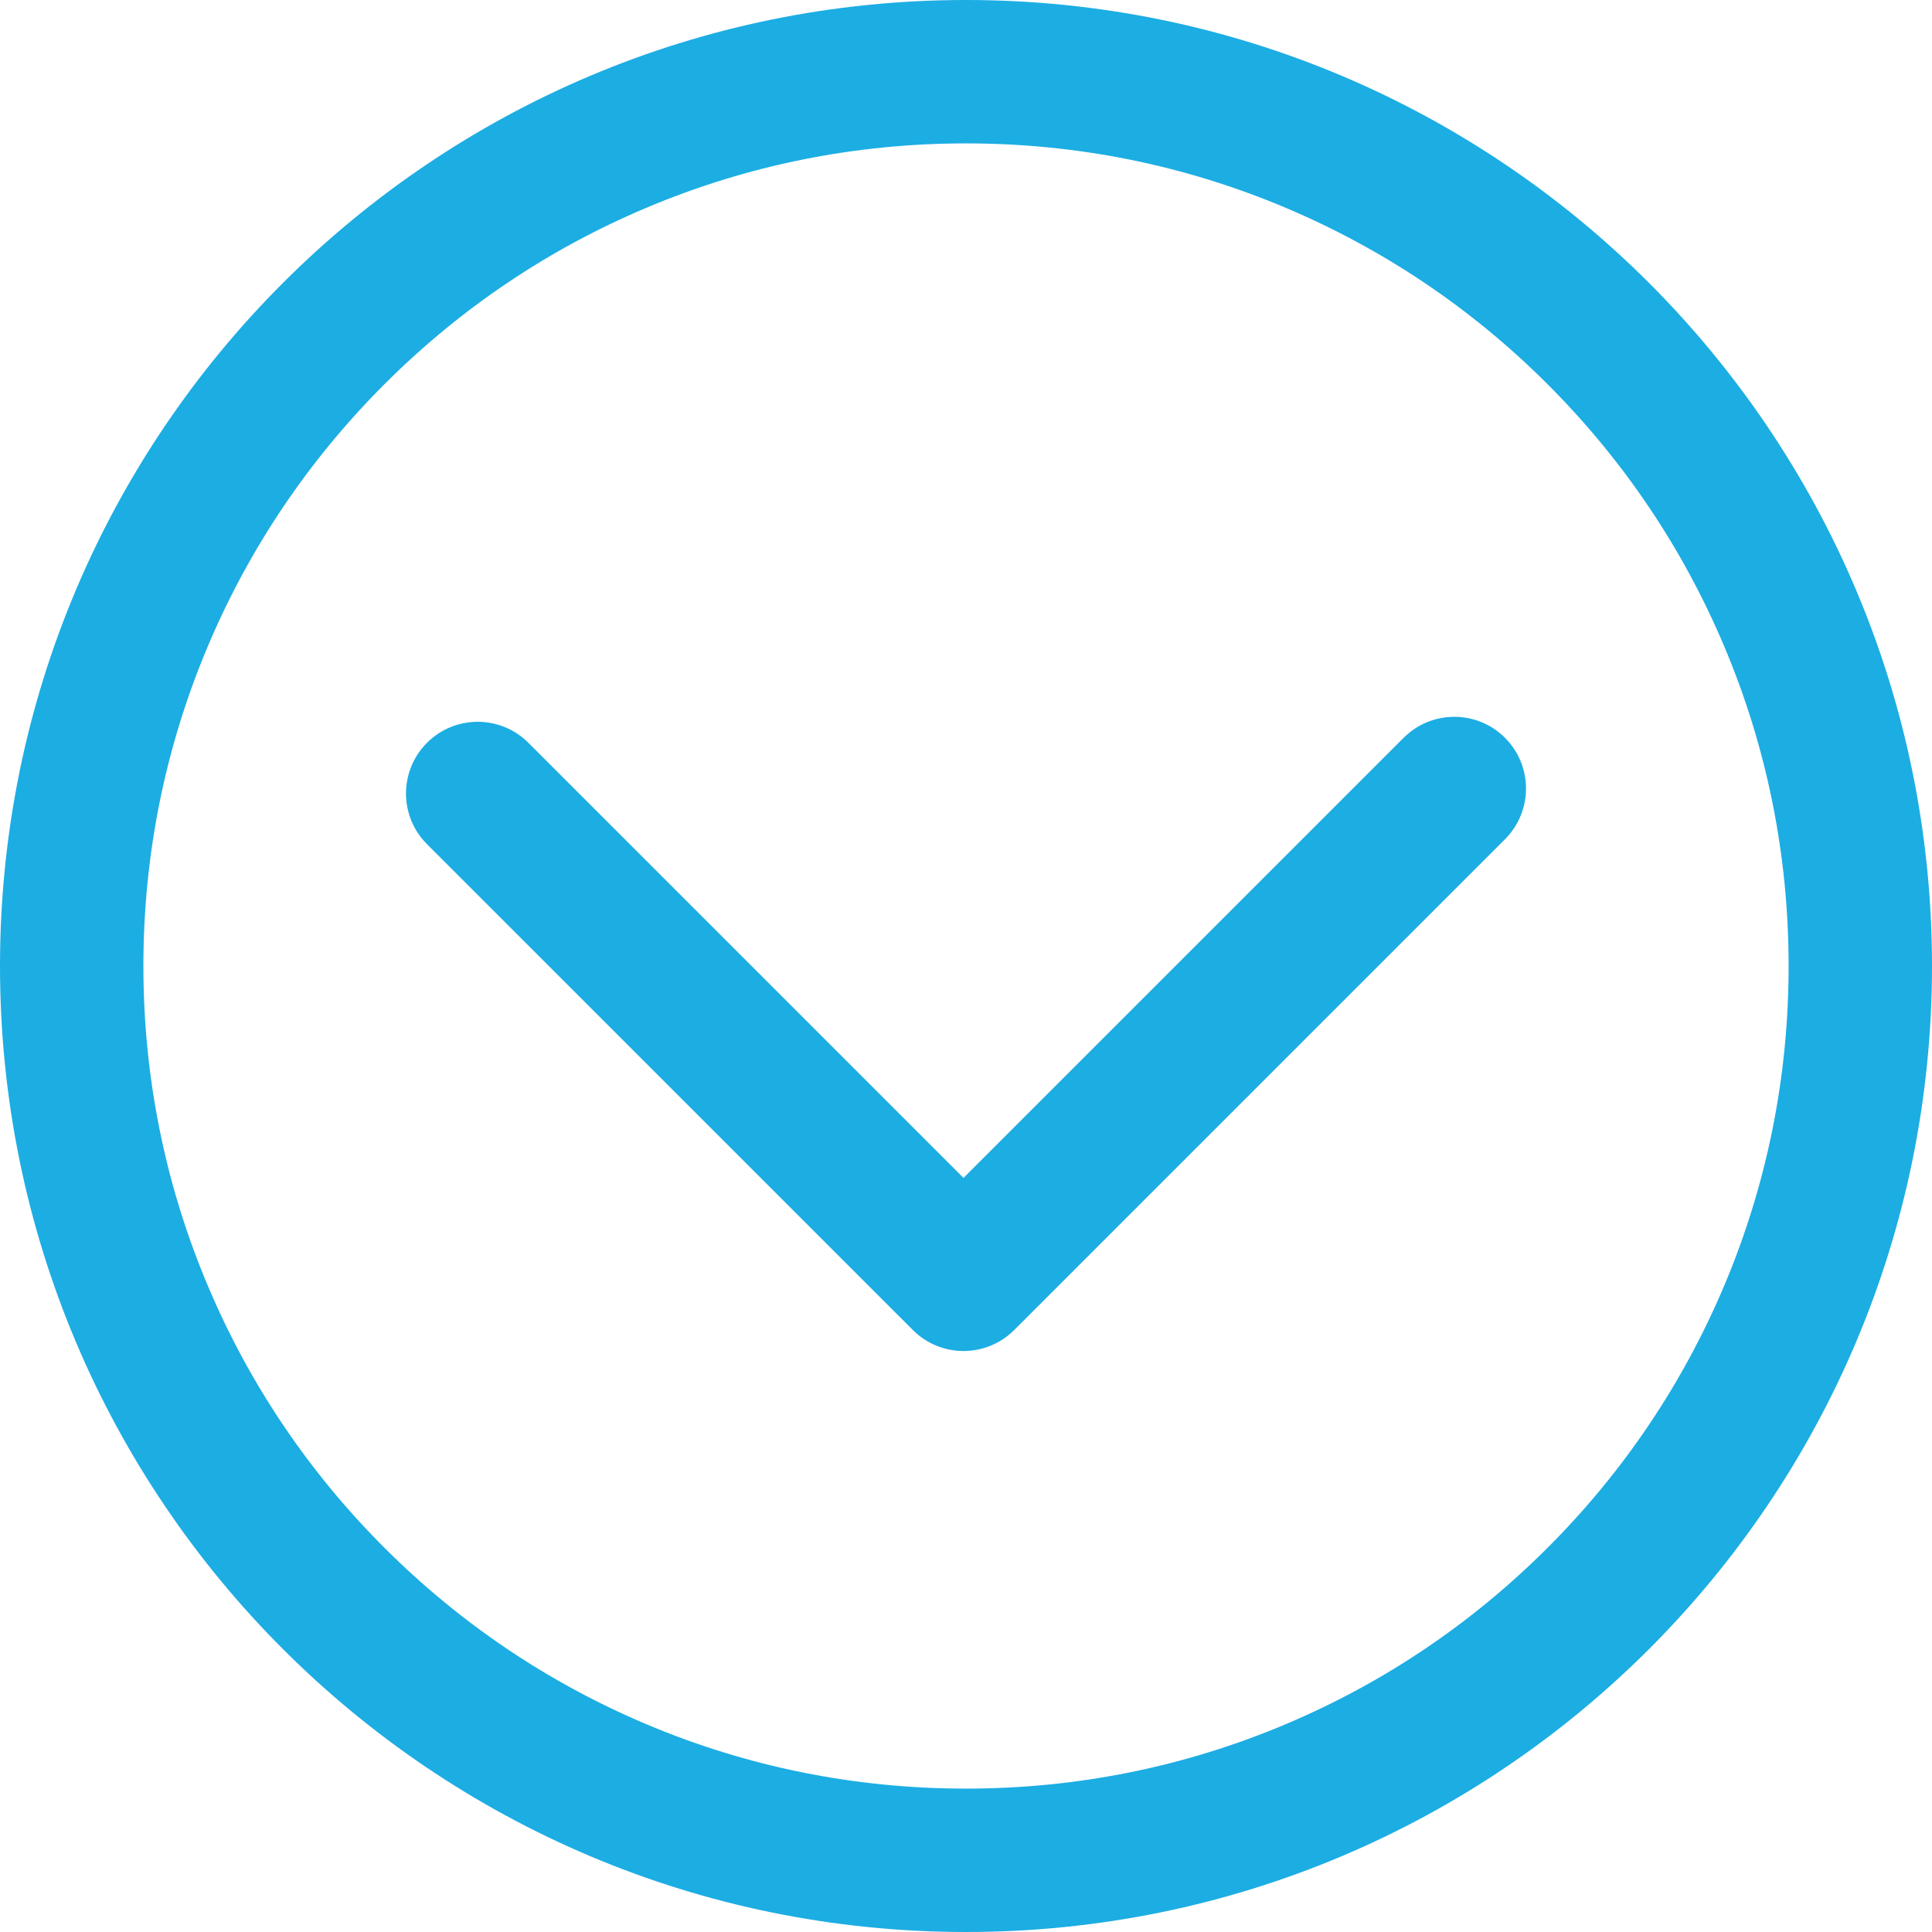
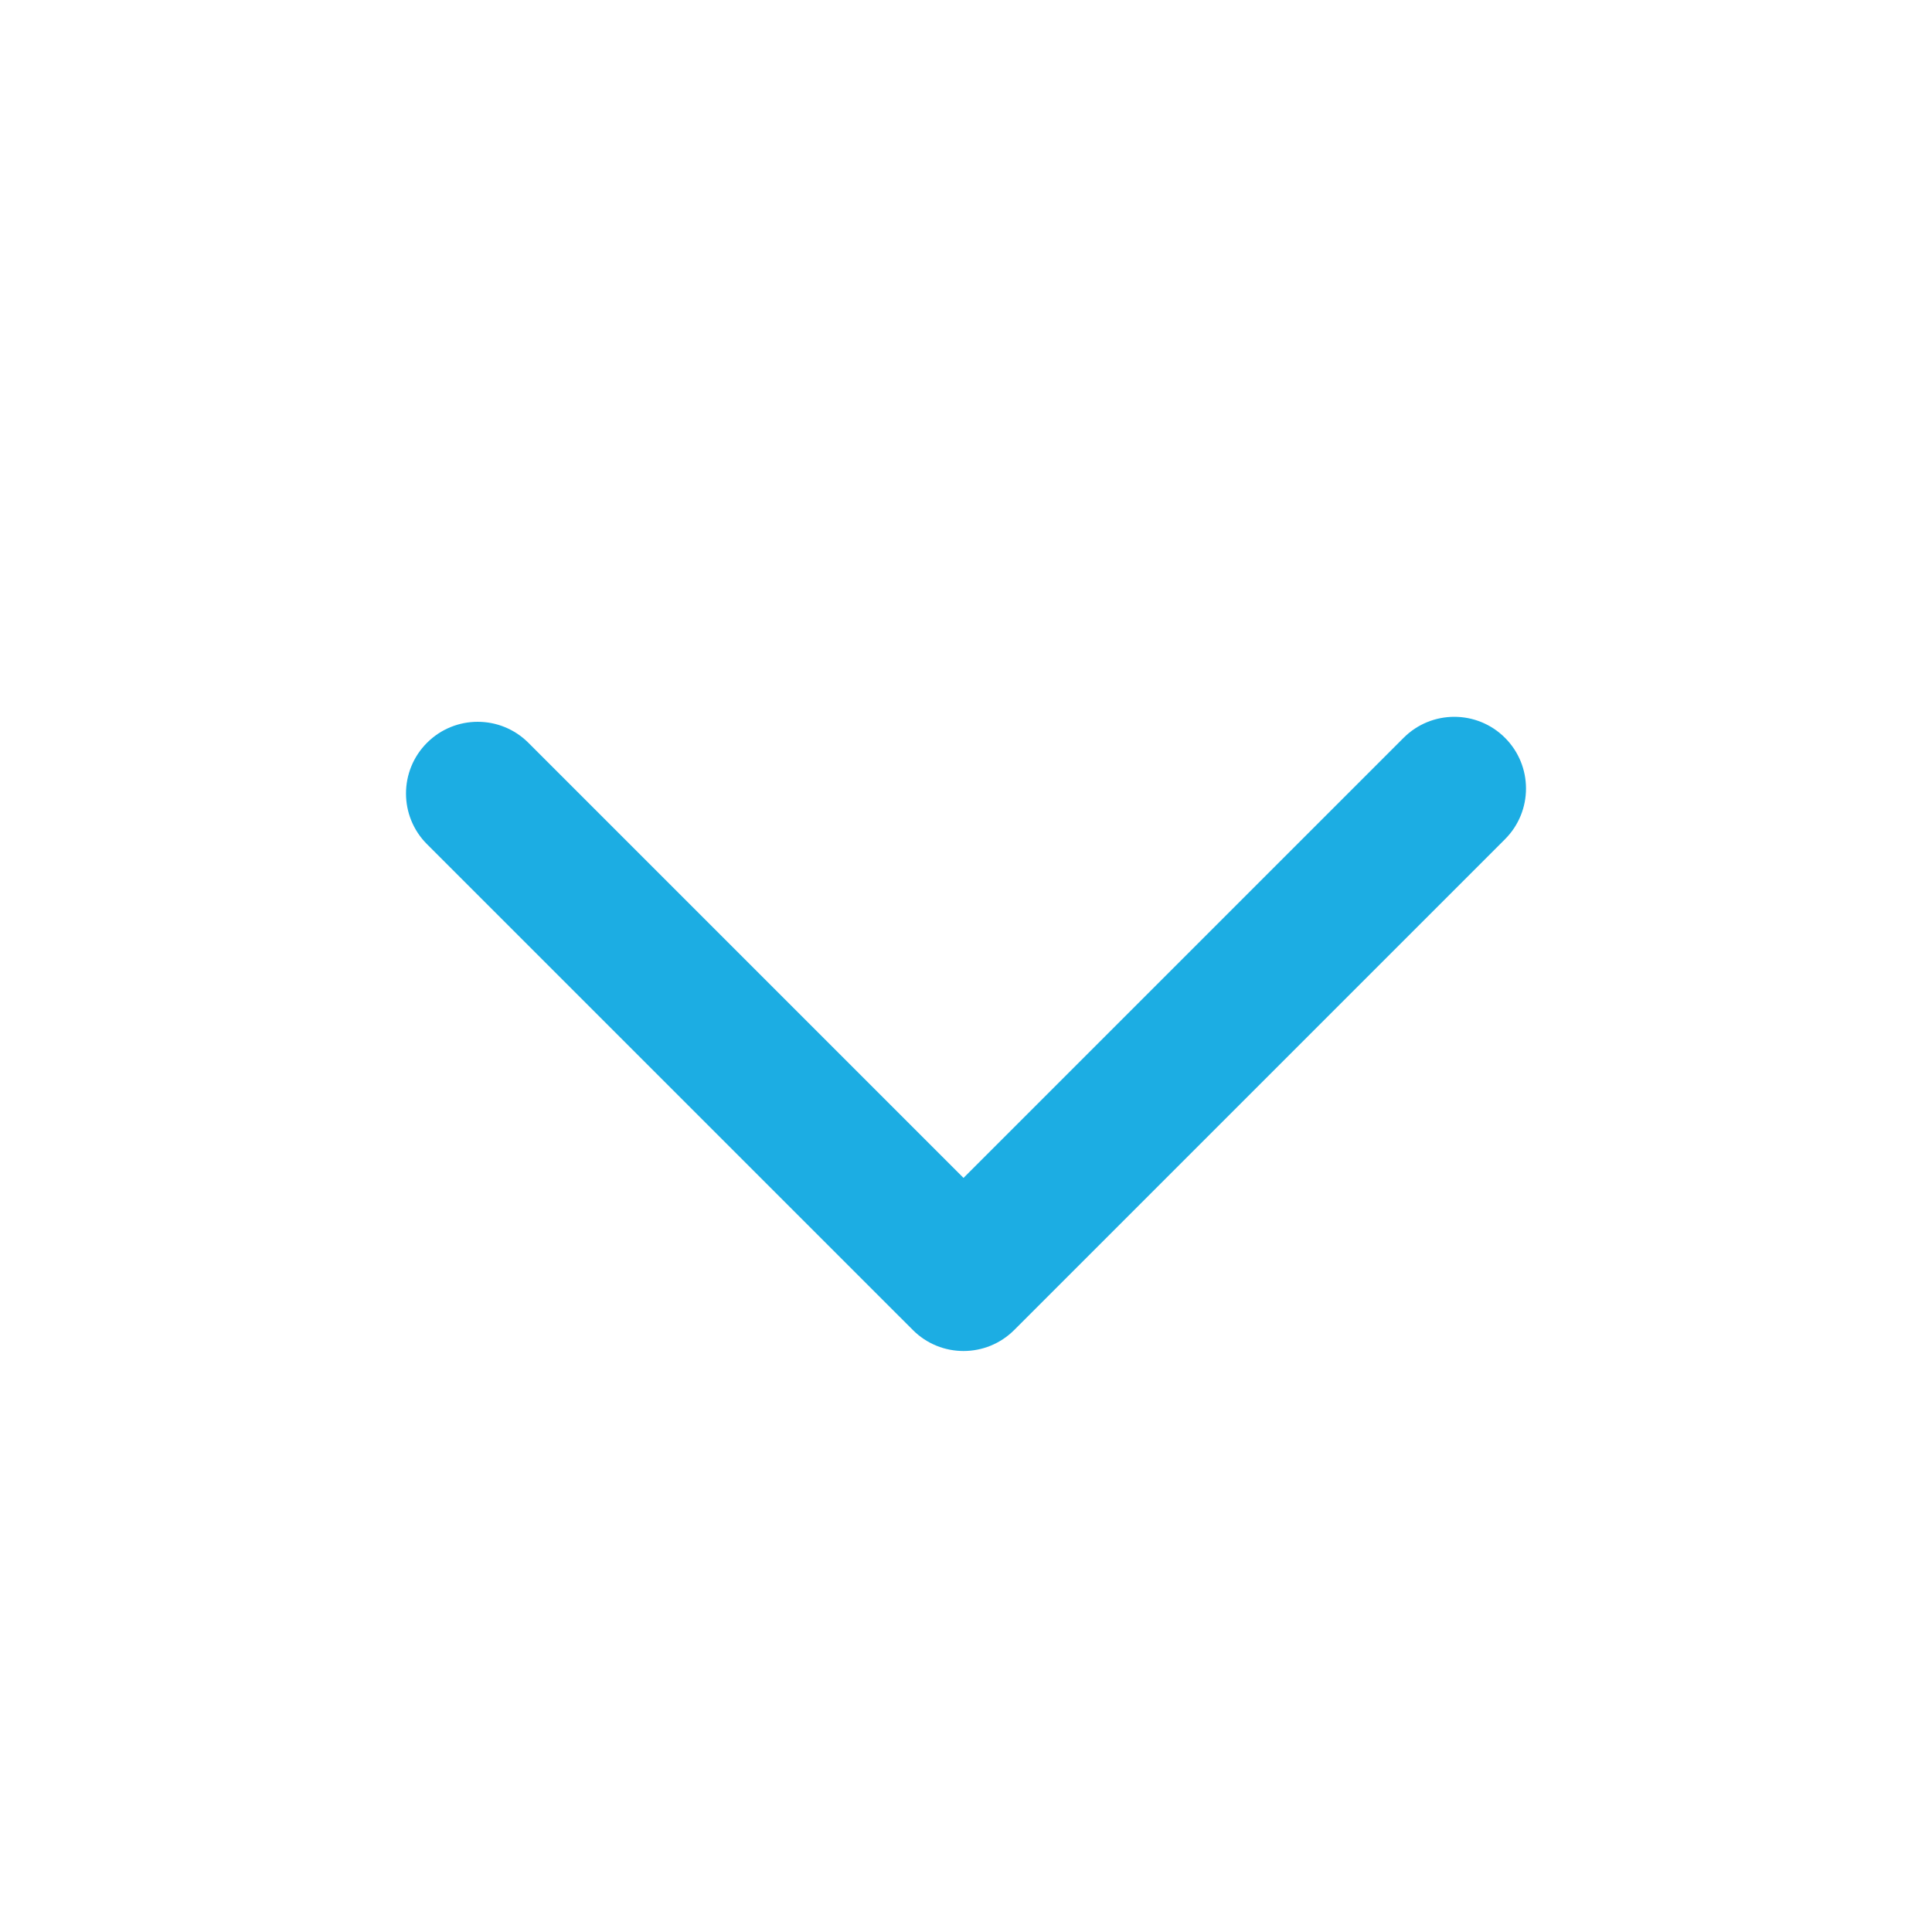
<svg xmlns="http://www.w3.org/2000/svg" fill="#1cade3" height="512" preserveAspectRatio="xMidYMid meet" version="1" viewBox="0.0 0.1 512.0 512.0" width="512" zoomAndPan="magnify">
  <g id="change1_1">
-     <path d="M256,38.1c29.45,0,57.99,5.76,84.84,17.12,25.95,10.98,49.27,26.7,69.31,46.73,20.03,20.03,35.76,43.35,46.73,69.31,11.36,26.85,17.12,55.4,17.12,84.84s-5.76,57.99-17.12,84.84c-10.98,25.95-26.7,49.27-46.73,69.31-20.03,20.03-43.35,35.76-69.31,46.73-26.85,11.36-55.4,17.12-84.84,17.12s-57.99-5.76-84.84-17.12c-25.96-10.98-49.27-26.7-69.31-46.73-20.03-20.03-35.76-43.35-46.73-69.31-11.36-26.85-17.12-55.4-17.12-84.84s5.76-57.99,17.12-84.84c10.98-25.95,26.7-49.27,46.73-69.31,20.03-20.03,43.35-35.76,69.31-46.73,26.85-11.36,55.4-17.12,84.84-17.12M256,.1C114.61,.1,0,114.71,0,256.1s114.61,256,256,256,256-114.62,256-256S397.38,.1,256,.1h0Z" />
    <path d="M255.34,358.13c-4.86,0-9.72-1.85-13.43-5.57L113.16,223.82c-7.42-7.42-7.42-19.45,0-26.87,7.42-7.42,19.45-7.42,26.87,0l115.31,115.31,116.63-116.63c7.42-7.42,19.45-7.42,26.87,0,7.42,7.42,7.42,19.45,0,26.87l-130.06,130.06c-3.71,3.71-8.57,5.57-13.43,5.57Z" />
  </g>
</svg>